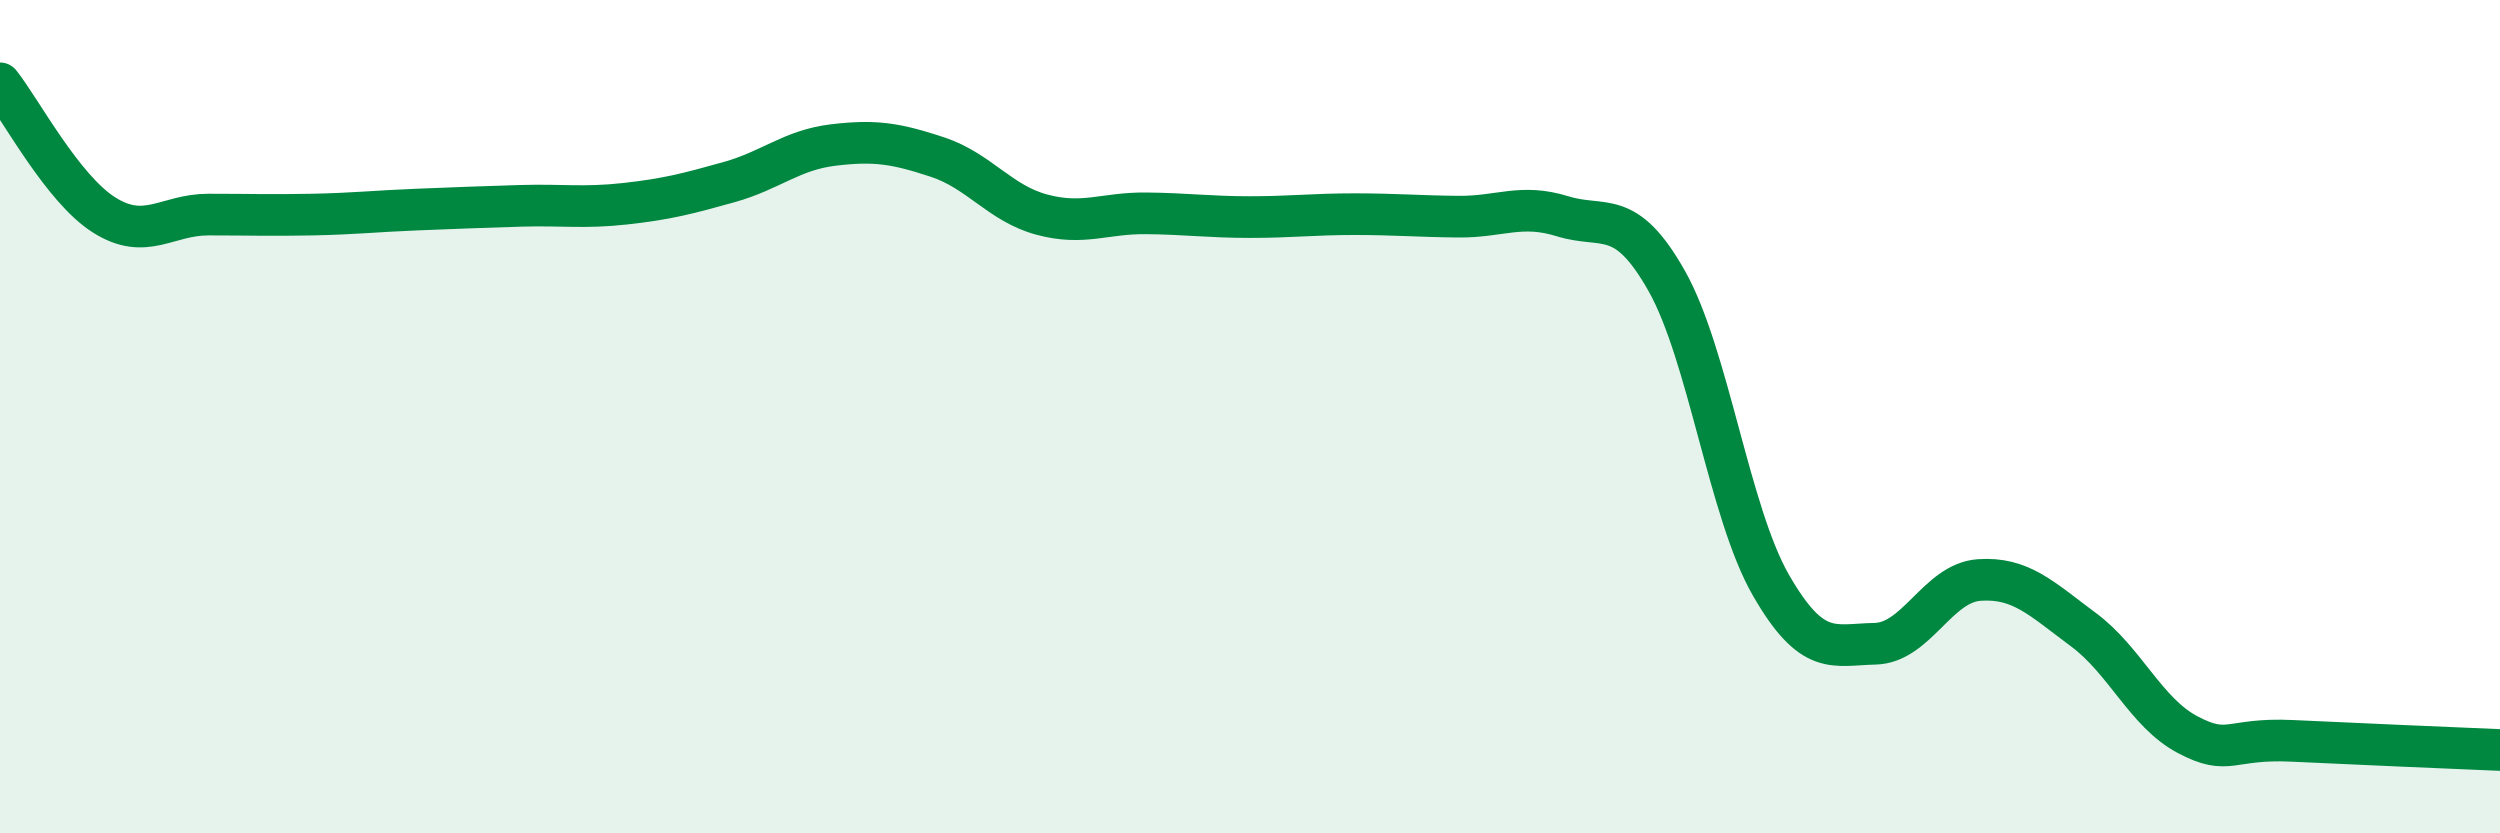
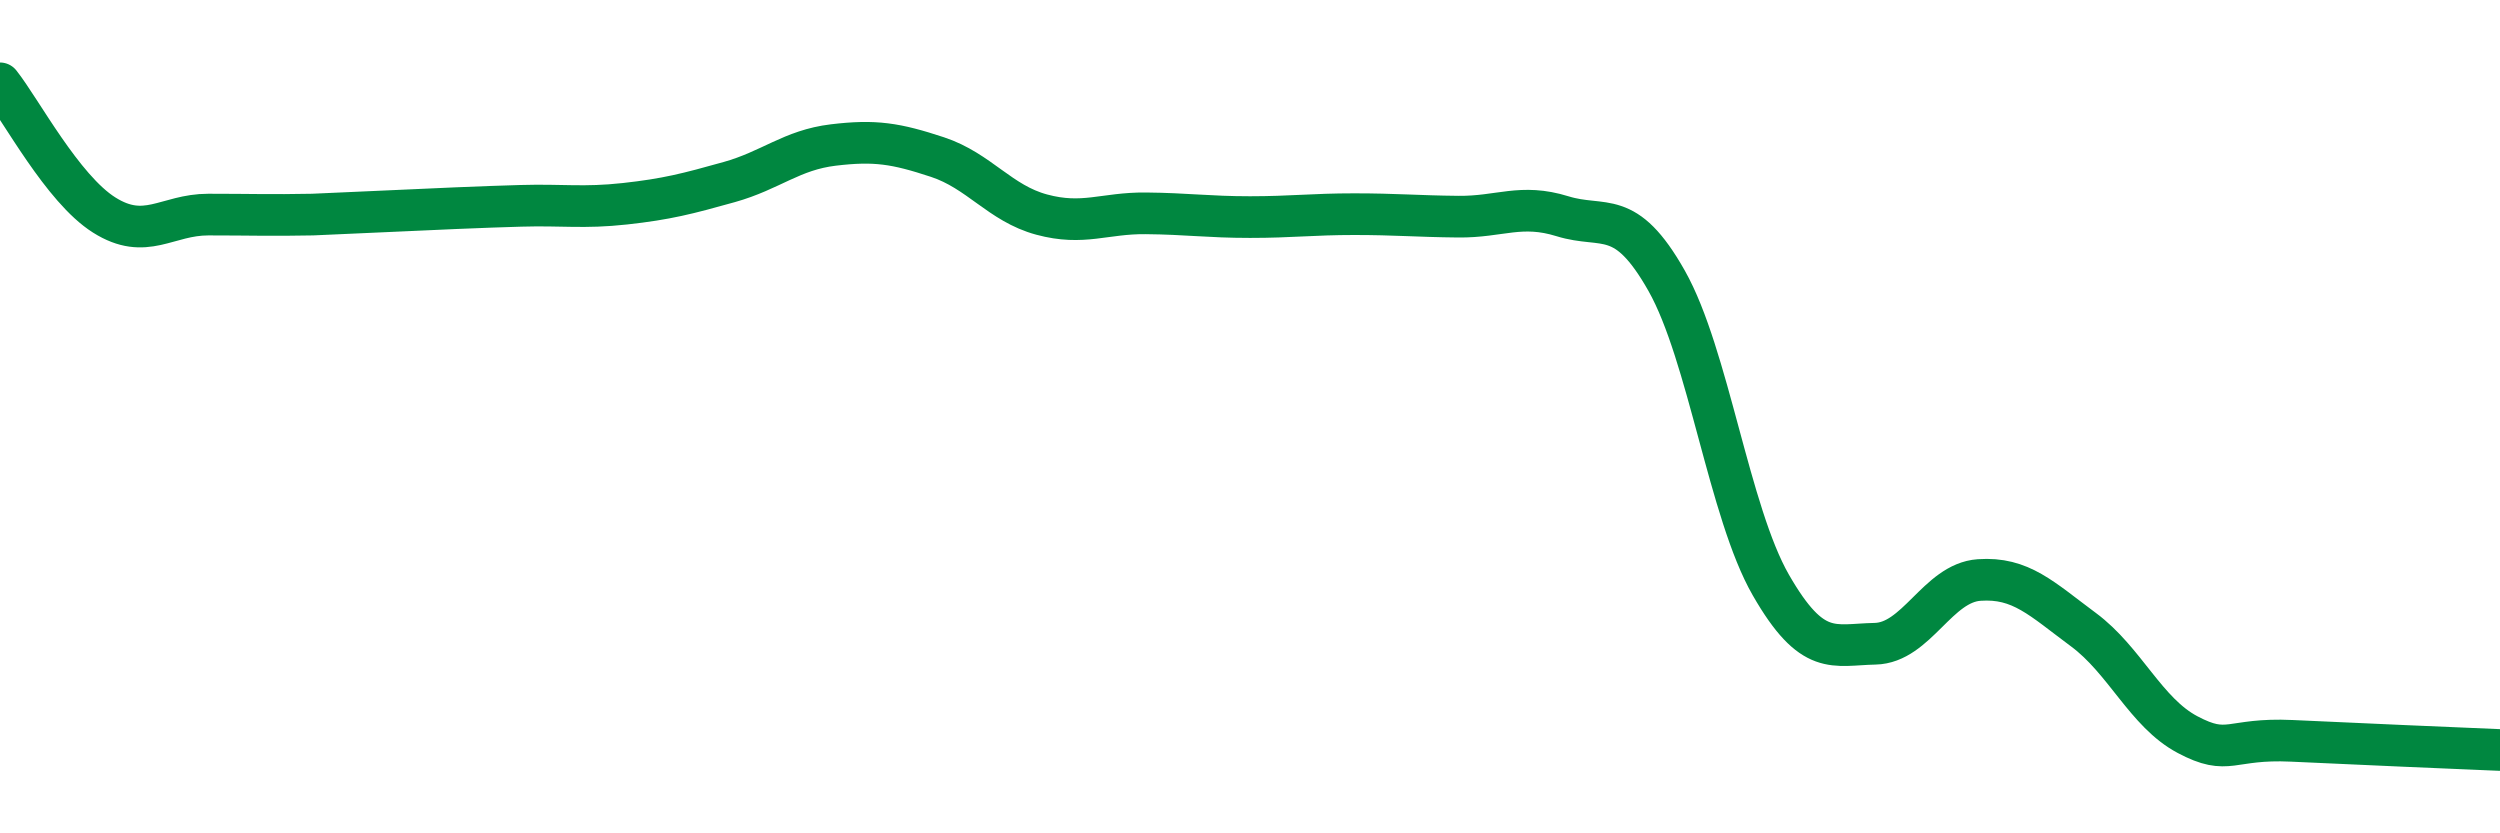
<svg xmlns="http://www.w3.org/2000/svg" width="60" height="20" viewBox="0 0 60 20">
-   <path d="M 0,2 C 0.5,2.63 1.5,4.53 2.5,5.16 C 3.5,5.79 4,5.15 5,5.15 C 6,5.15 6.5,5.17 7.5,5.15 C 8.5,5.13 9,5.07 10,5.03 C 11,4.99 11.5,4.97 12.5,4.94 C 13.5,4.91 14,5 15,4.89 C 16,4.78 16.5,4.65 17.5,4.37 C 18.5,4.09 19,3.6 20,3.48 C 21,3.36 21.5,3.44 22.5,3.77 C 23.5,4.1 24,4.88 25,5.15 C 26,5.42 26.5,5.11 27.5,5.12 C 28.5,5.13 29,5.21 30,5.21 C 31,5.21 31.5,5.14 32.5,5.14 C 33.5,5.14 34,5.19 35,5.2 C 36,5.21 36.5,4.88 37.5,5.19 C 38.5,5.5 39,4.97 40,6.74 C 41,8.51 41.5,12.3 42.5,14.04 C 43.5,15.78 44,15.47 45,15.45 C 46,15.43 46.5,13.99 47.5,13.92 C 48.5,13.85 49,14.37 50,15.11 C 51,15.85 51.5,17.1 52.5,17.63 C 53.5,18.16 53.5,17.71 55,17.78 C 56.5,17.85 59,17.96 60,18L60 20L0 20Z" fill="#008740" opacity="0.1" stroke-linecap="round" stroke-linejoin="round" />
-   <path d="M 0,2 C 0.5,2.63 1.5,4.53 2.5,5.16 C 3.5,5.79 4,5.15 5,5.15 C 6,5.15 6.5,5.17 7.5,5.15 C 8.5,5.13 9,5.07 10,5.03 C 11,4.99 11.5,4.97 12.5,4.94 C 13.5,4.91 14,5 15,4.89 C 16,4.78 16.5,4.65 17.5,4.37 C 18.5,4.09 19,3.6 20,3.48 C 21,3.36 21.5,3.44 22.5,3.77 C 23.5,4.1 24,4.88 25,5.15 C 26,5.42 26.5,5.11 27.5,5.12 C 28.5,5.13 29,5.21 30,5.21 C 31,5.21 31.5,5.14 32.5,5.14 C 33.5,5.14 34,5.19 35,5.2 C 36,5.21 36.5,4.88 37.5,5.19 C 38.5,5.5 39,4.97 40,6.74 C 41,8.51 41.5,12.3 42.5,14.04 C 43.5,15.78 44,15.47 45,15.45 C 46,15.43 46.5,13.99 47.5,13.92 C 48.5,13.85 49,14.37 50,15.11 C 51,15.85 51.5,17.1 52.5,17.63 C 53.5,18.16 53.5,17.71 55,17.78 C 56.5,17.85 59,17.96 60,18" stroke="#008740" stroke-width="1" fill="none" stroke-linecap="round" stroke-linejoin="round" />
+   <path d="M 0,2 C 0.5,2.63 1.5,4.53 2.5,5.16 C 3.5,5.79 4,5.15 5,5.15 C 6,5.15 6.5,5.17 7.5,5.15 C 11,4.99 11.5,4.97 12.5,4.94 C 13.5,4.91 14,5 15,4.89 C 16,4.78 16.5,4.65 17.5,4.37 C 18.5,4.09 19,3.6 20,3.48 C 21,3.36 21.5,3.44 22.5,3.77 C 23.5,4.1 24,4.88 25,5.15 C 26,5.42 26.5,5.11 27.5,5.12 C 28.5,5.13 29,5.21 30,5.21 C 31,5.21 31.5,5.14 32.5,5.14 C 33.5,5.14 34,5.19 35,5.2 C 36,5.21 36.5,4.88 37.5,5.19 C 38.5,5.5 39,4.97 40,6.74 C 41,8.51 41.5,12.3 42.5,14.04 C 43.5,15.78 44,15.47 45,15.45 C 46,15.43 46.5,13.99 47.5,13.92 C 48.5,13.85 49,14.37 50,15.11 C 51,15.85 51.5,17.1 52.5,17.63 C 53.5,18.16 53.5,17.71 55,17.78 C 56.5,17.85 59,17.96 60,18" stroke="#008740" stroke-width="1" fill="none" stroke-linecap="round" stroke-linejoin="round" />
</svg>